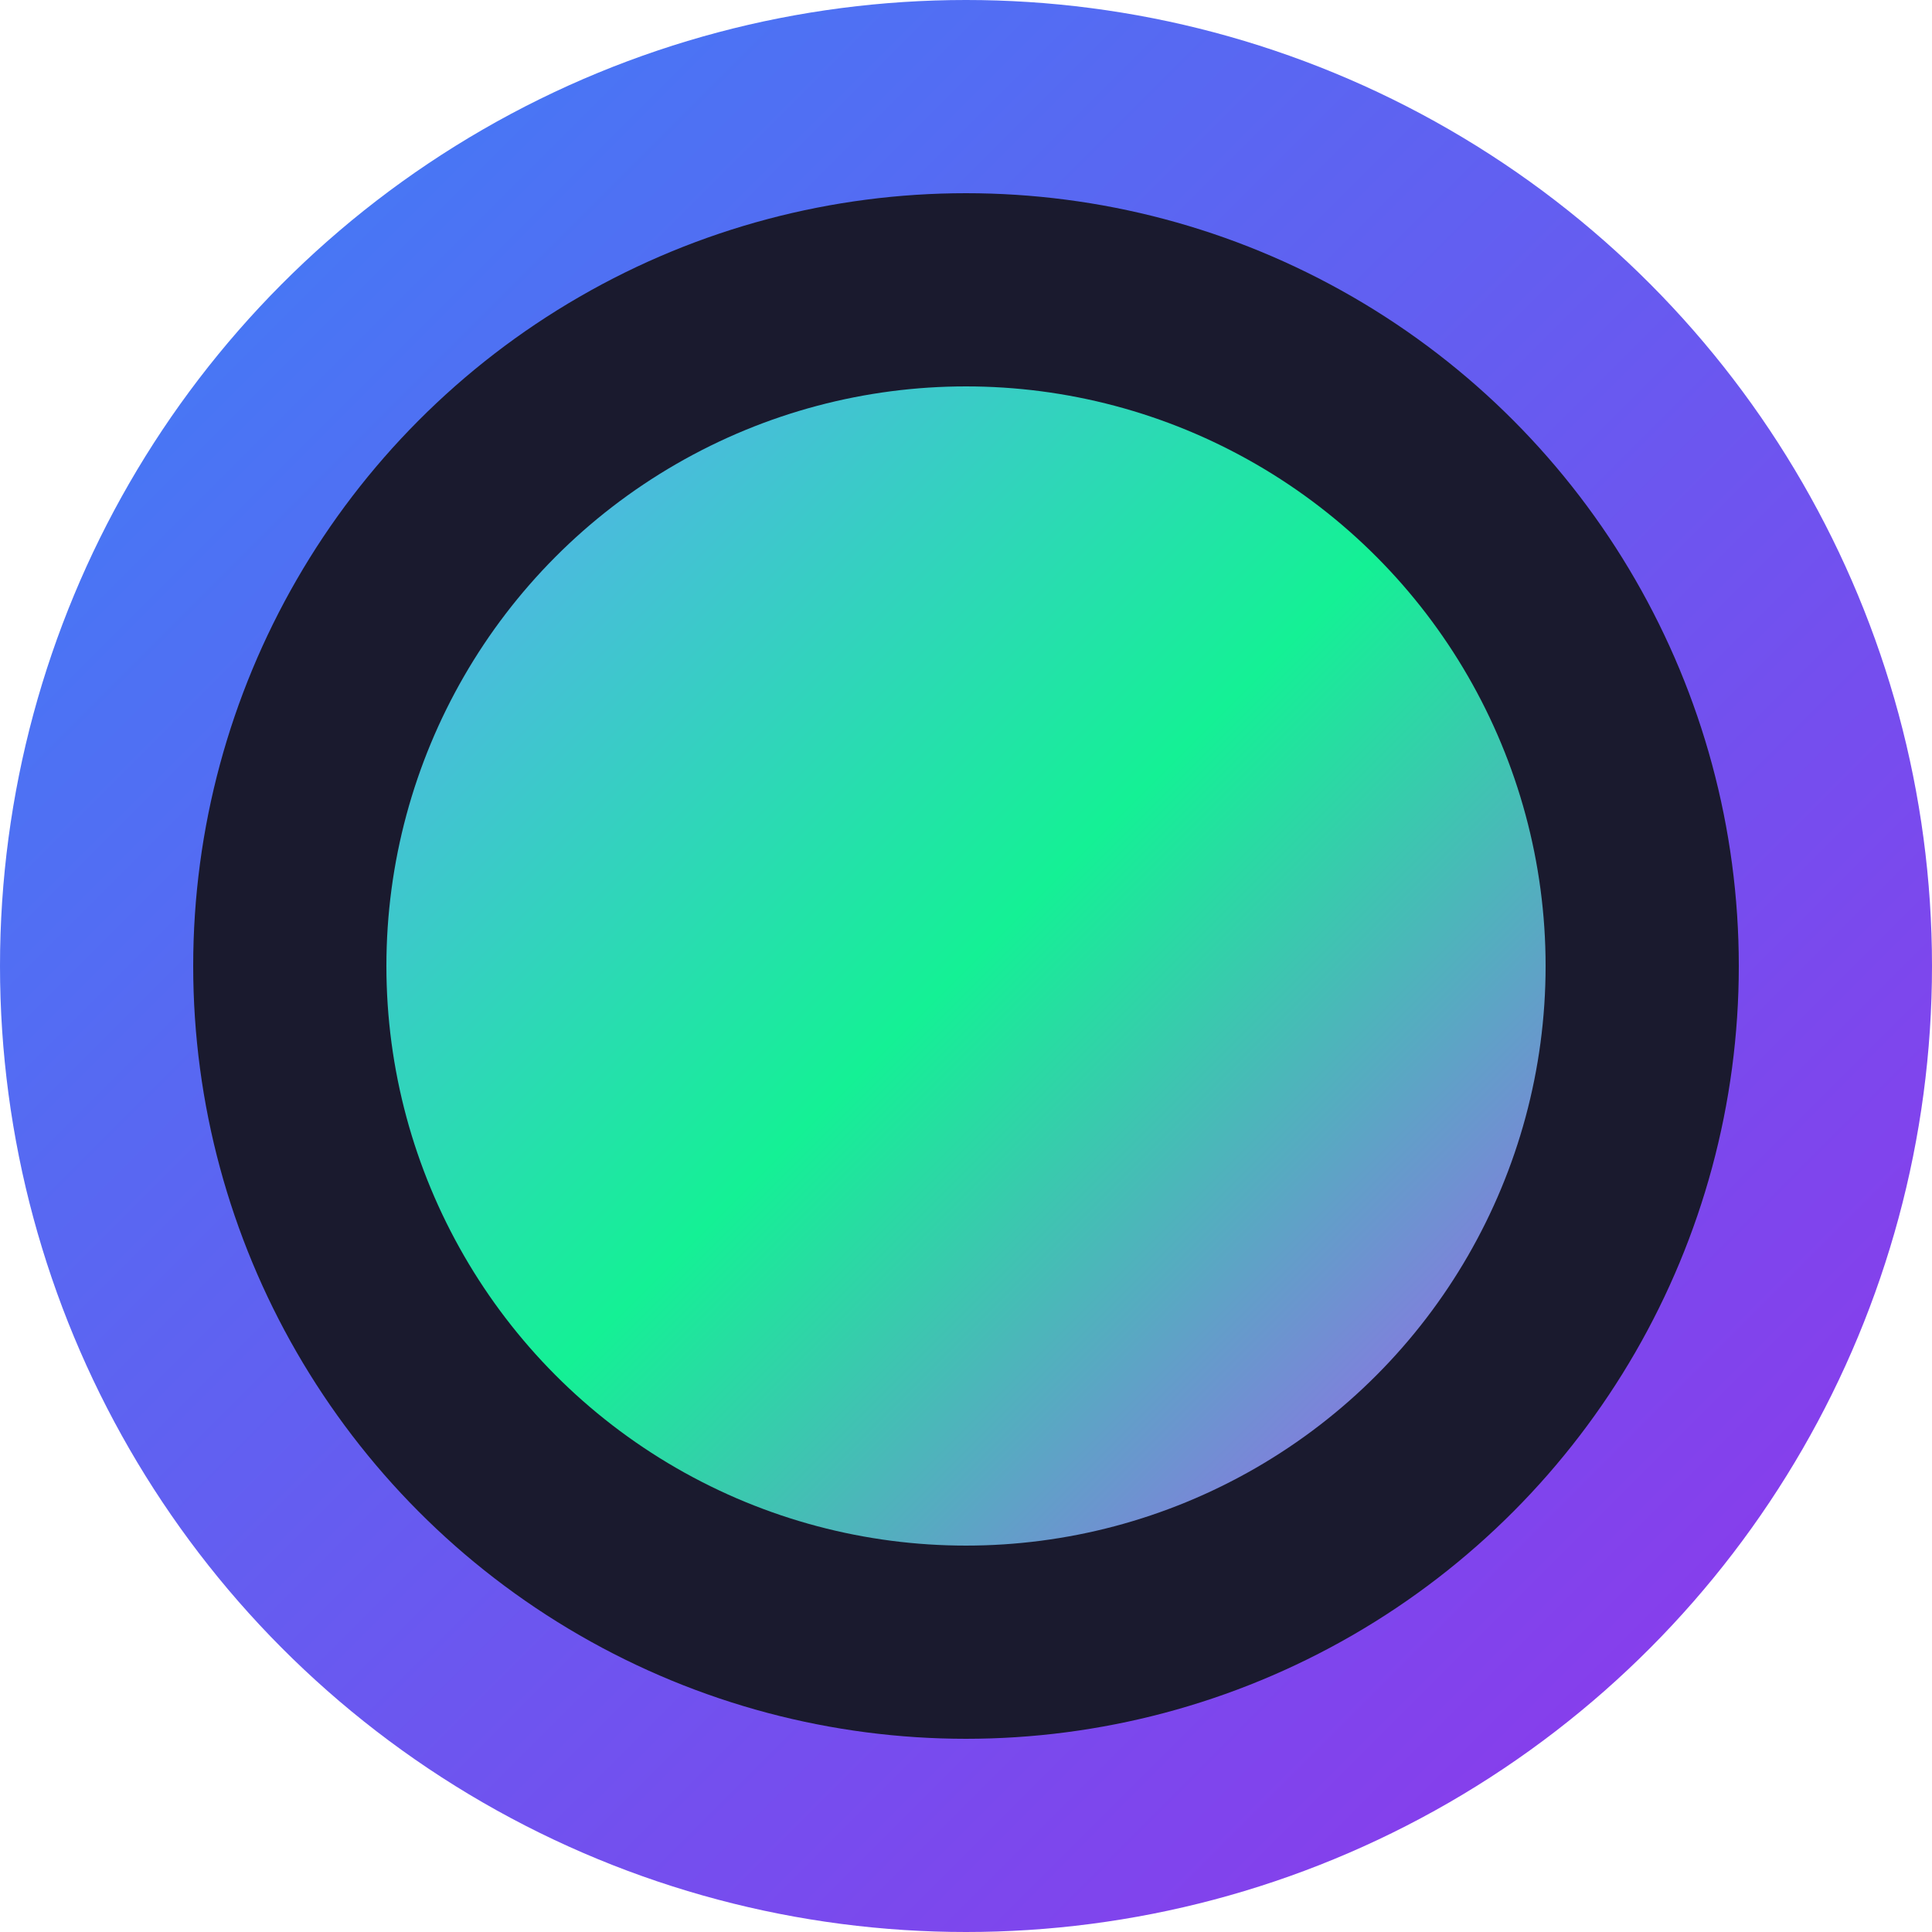
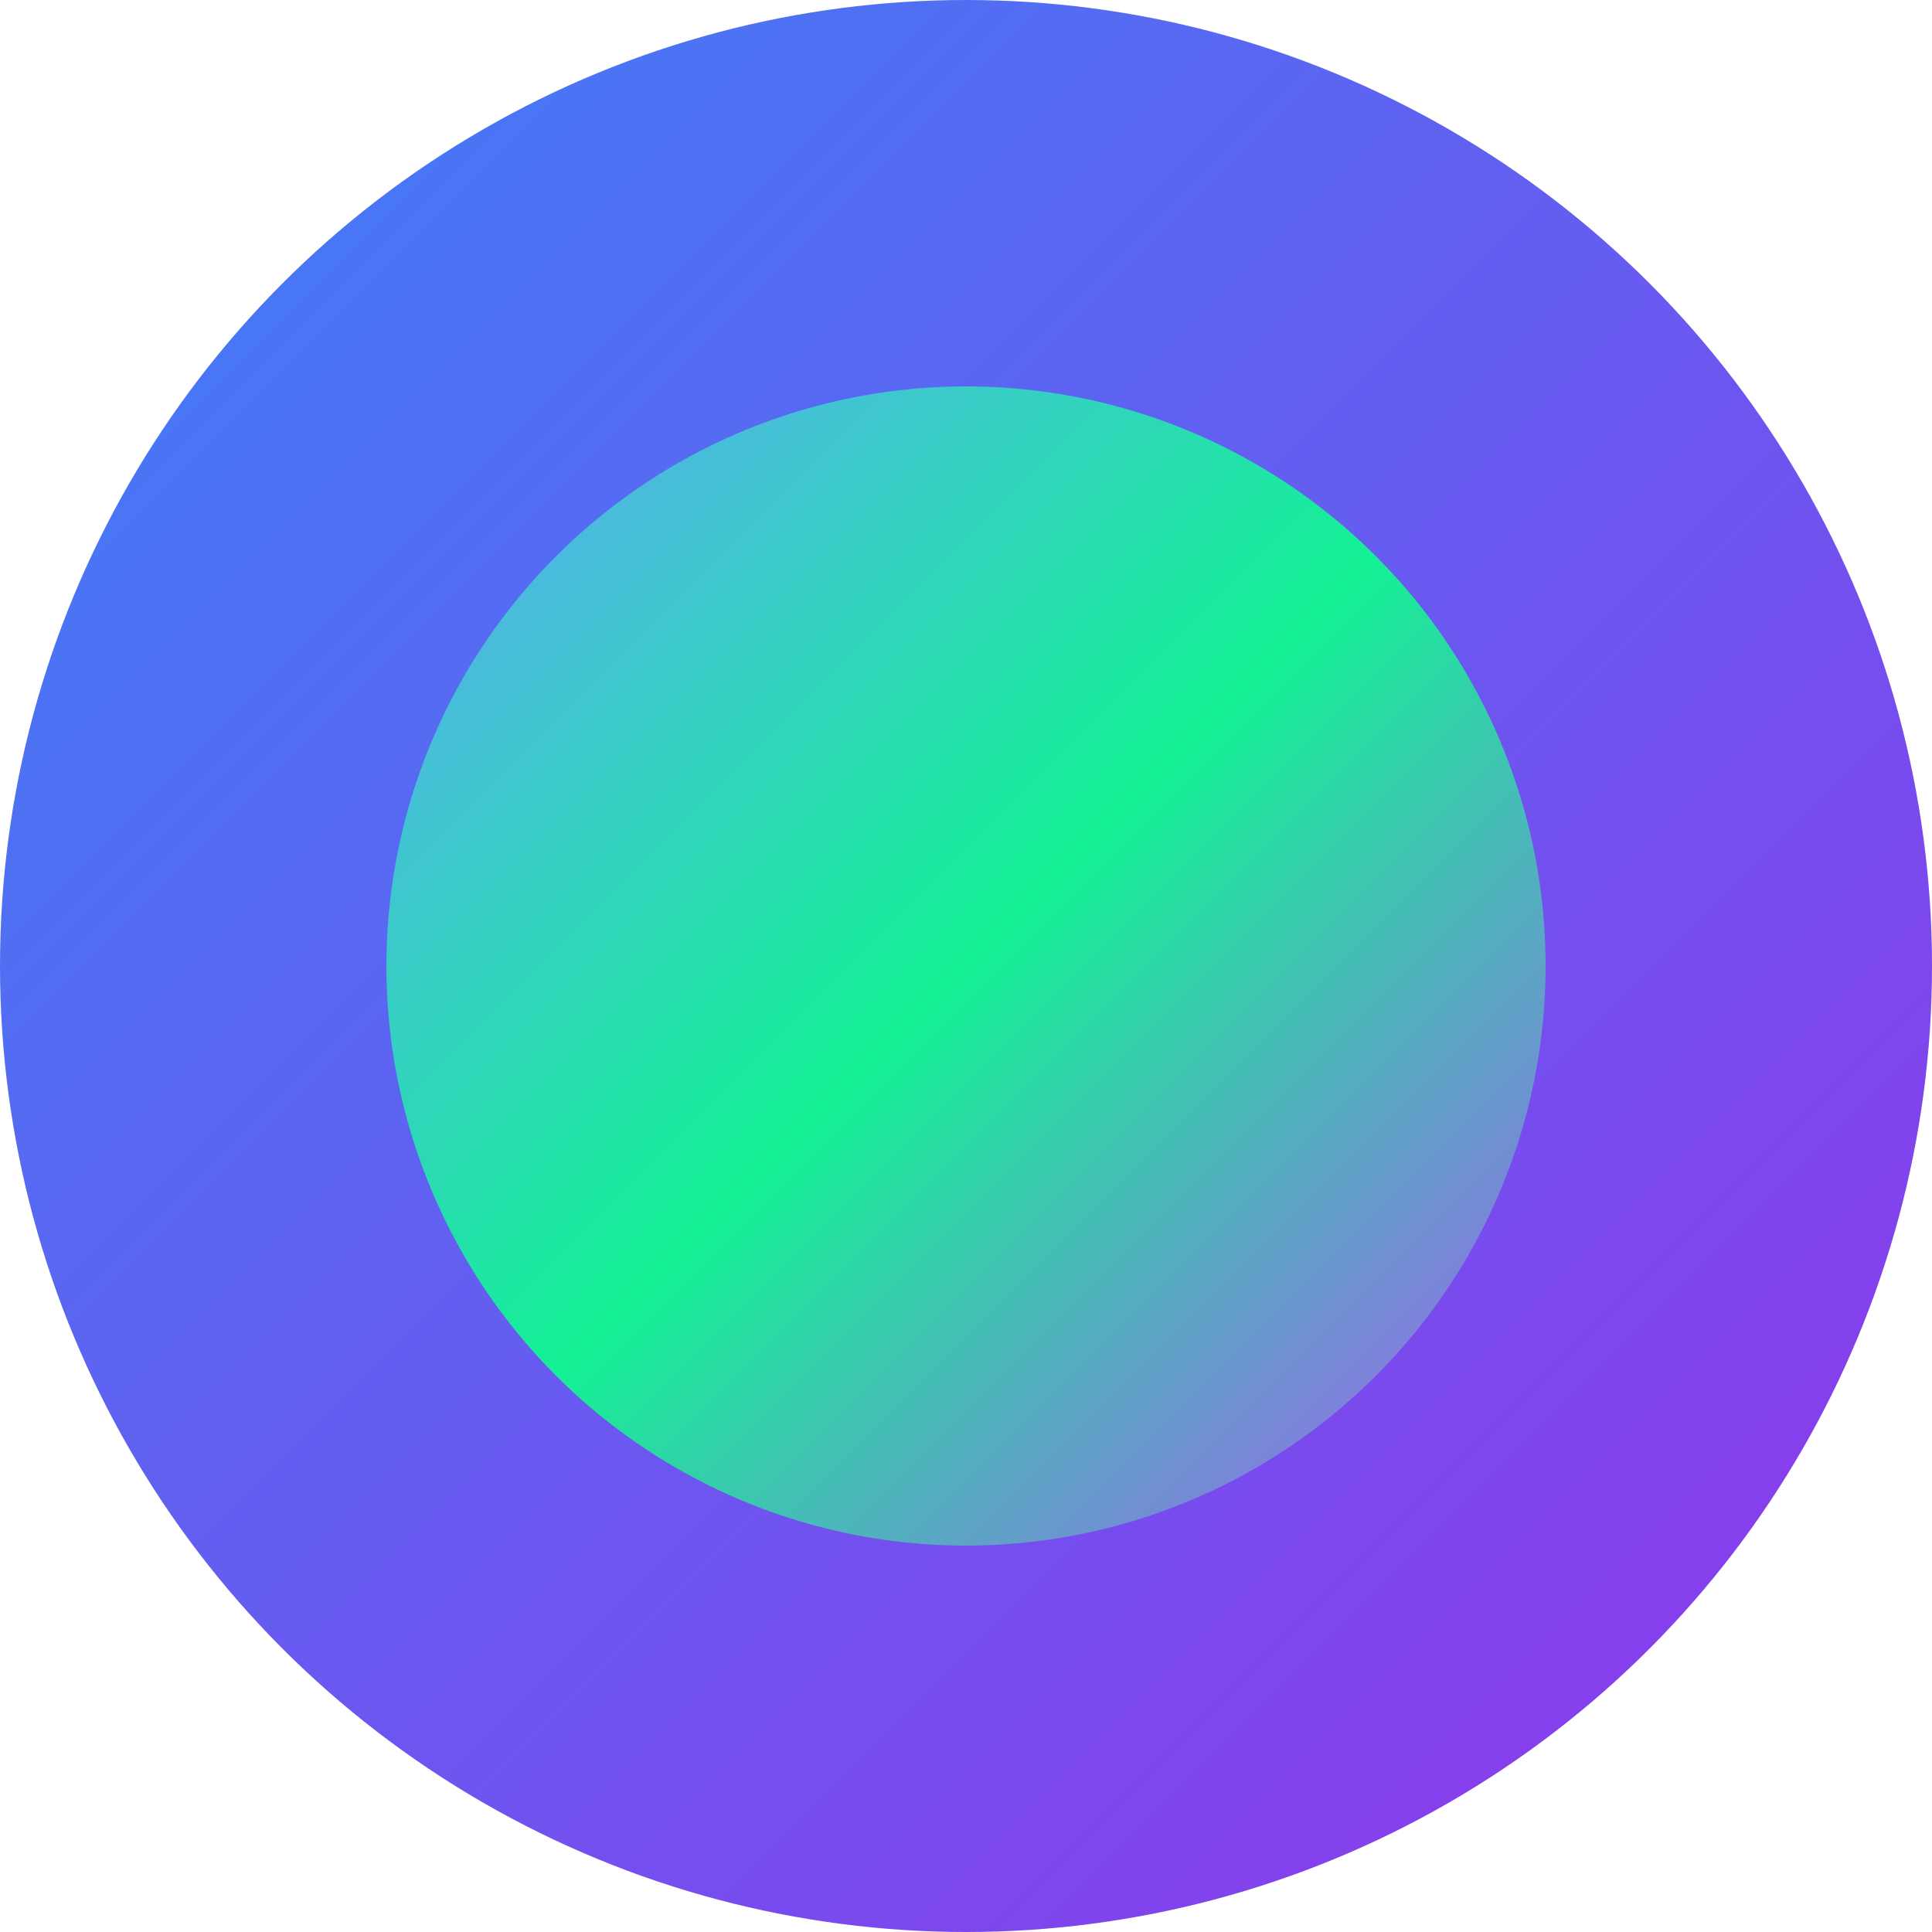
<svg xmlns="http://www.w3.org/2000/svg" viewBox="0 0 100 100">
  <circle cx="50" cy="50" r="50" fill="url(#outerGradient)" />
-   <circle cx="50" cy="50" r="40" fill="#1a1a2e" />
  <circle cx="50" cy="50" r="30" fill="url(#innerGradient)" />
  <defs>
    <linearGradient id="outerGradient" x1="0%" y1="0%" x2="100%" y2="100%">
      <stop offset="0%" stop-color="#3b82f6" />
      <stop offset="100%" stop-color="#9333ea" />
    </linearGradient>
    <linearGradient id="innerGradient" x1="0%" y1="0%" x2="100%" y2="100%">
      <stop offset="0%" stop-color="#60a5fa" />
      <stop offset="50%" stop-color="#14F195" />
      <stop offset="100%" stop-color="#a855f7" />
    </linearGradient>
  </defs>
</svg>